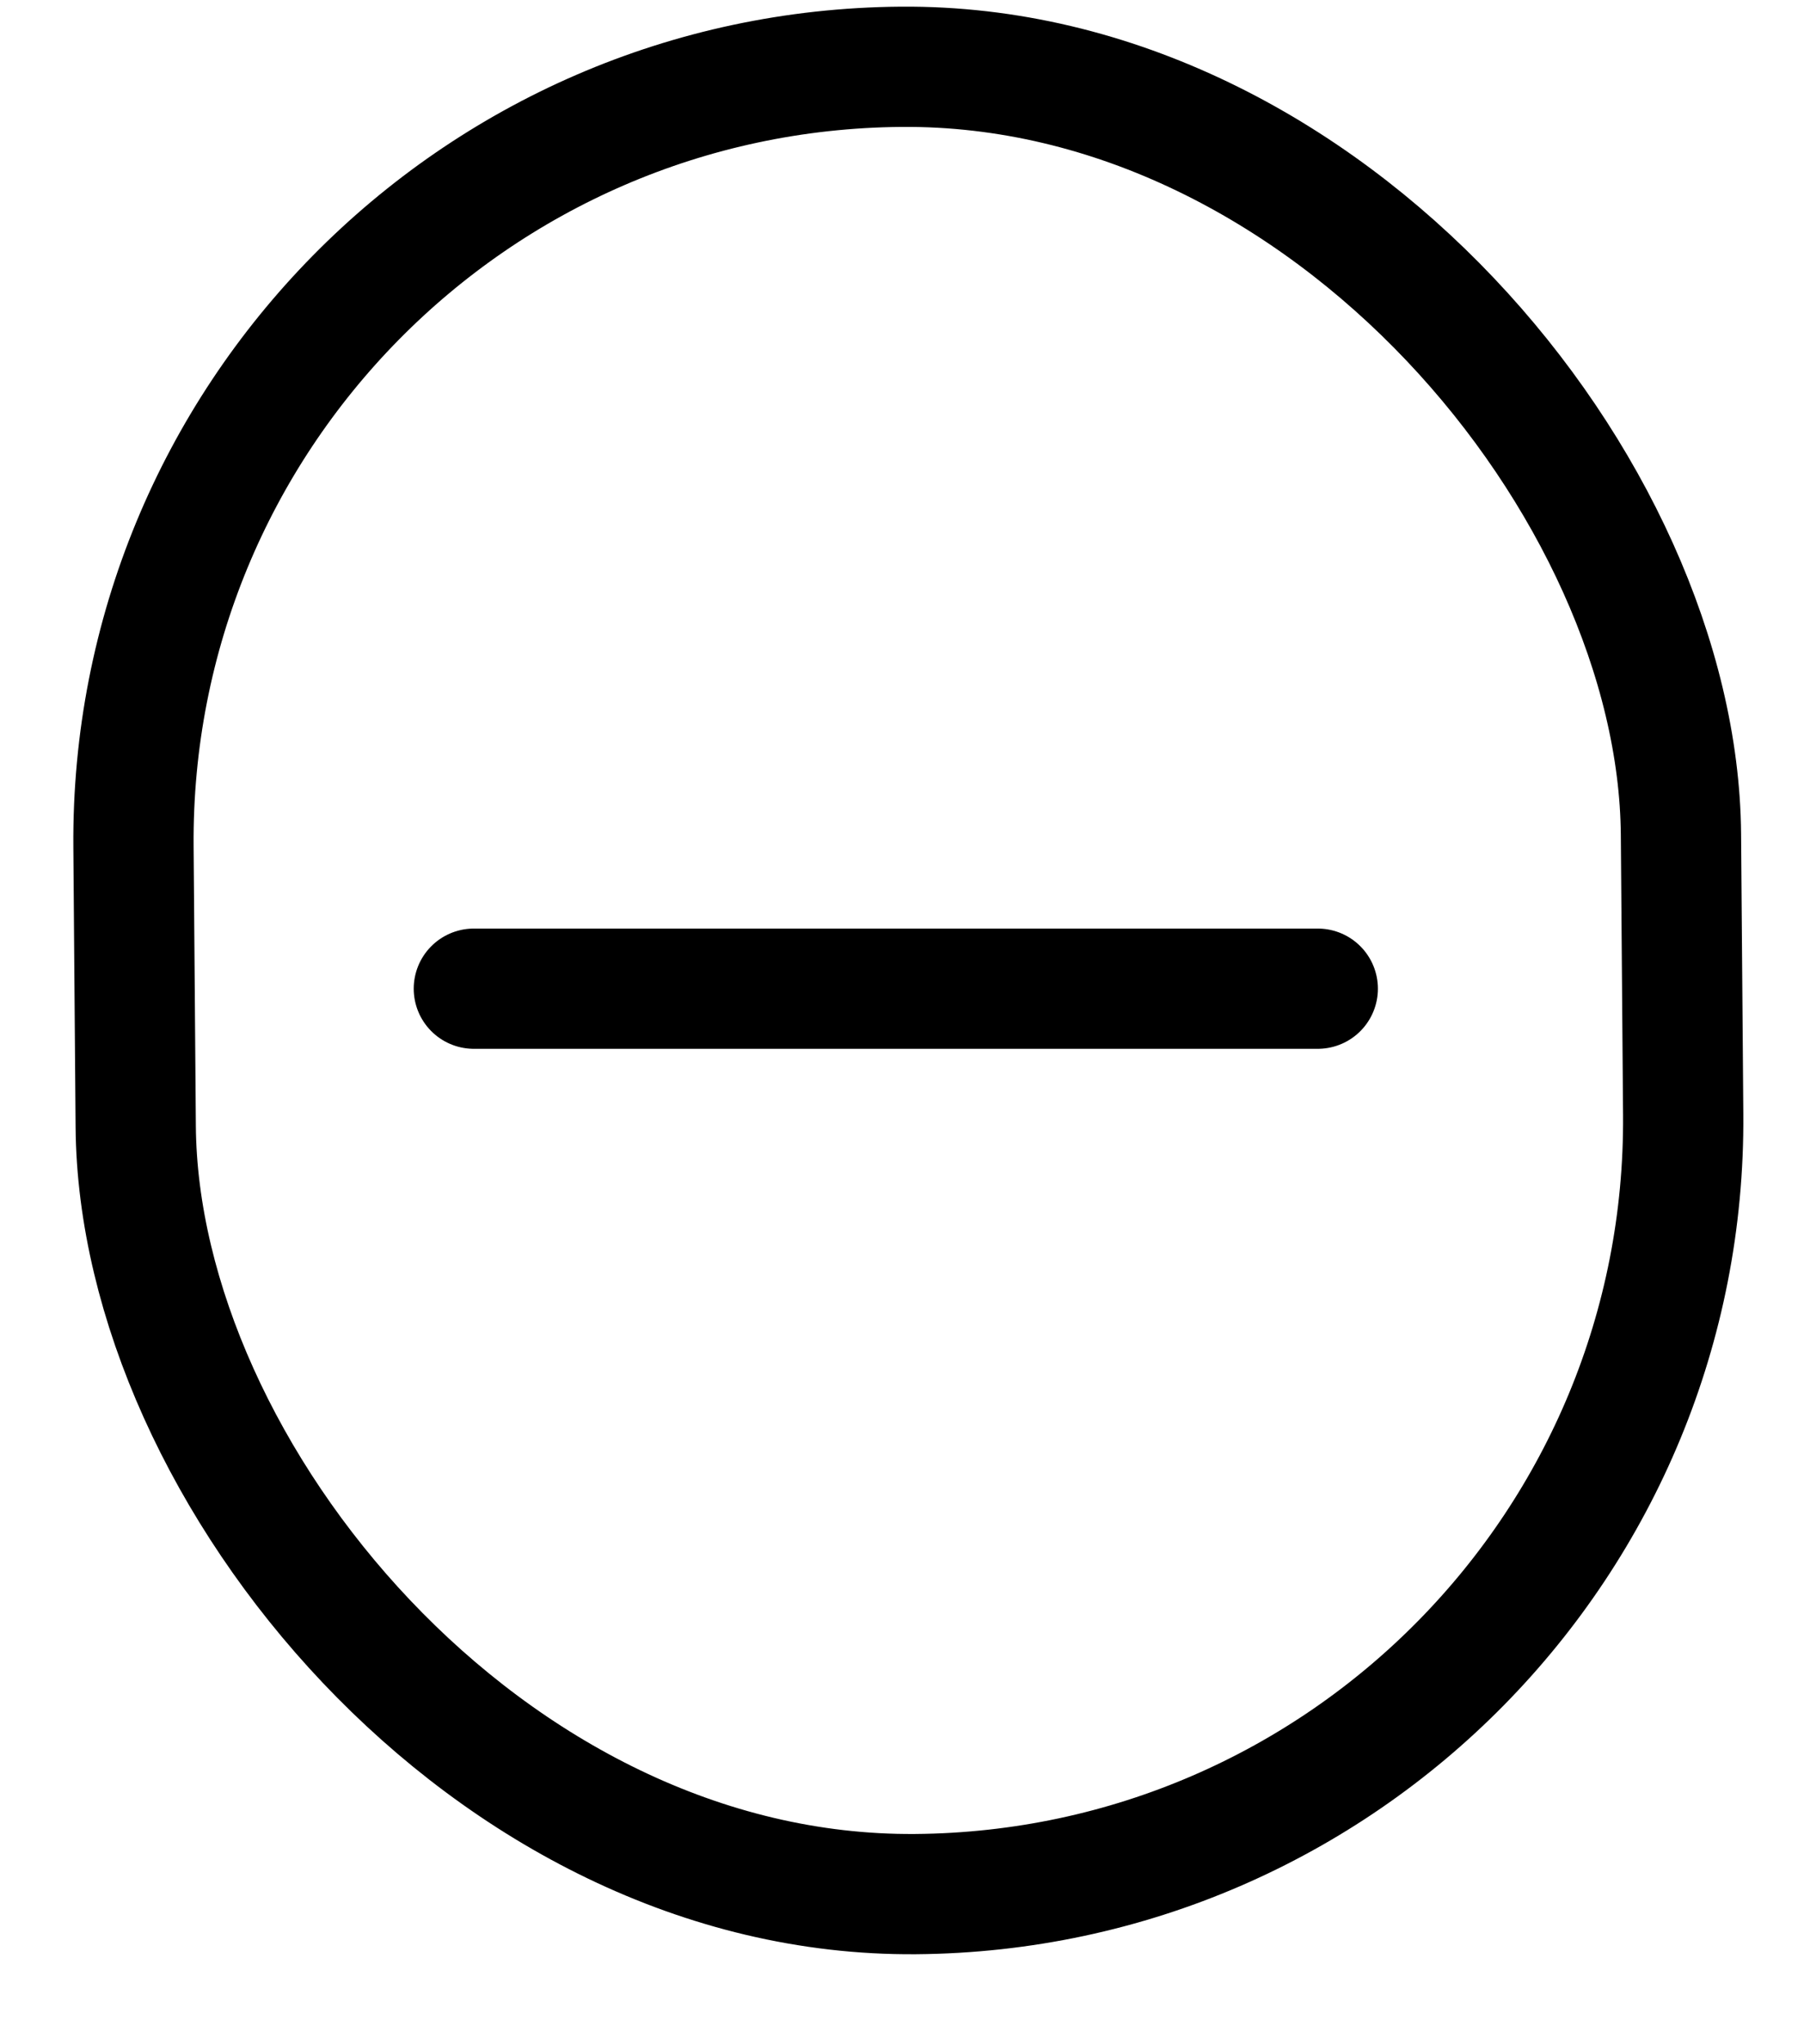
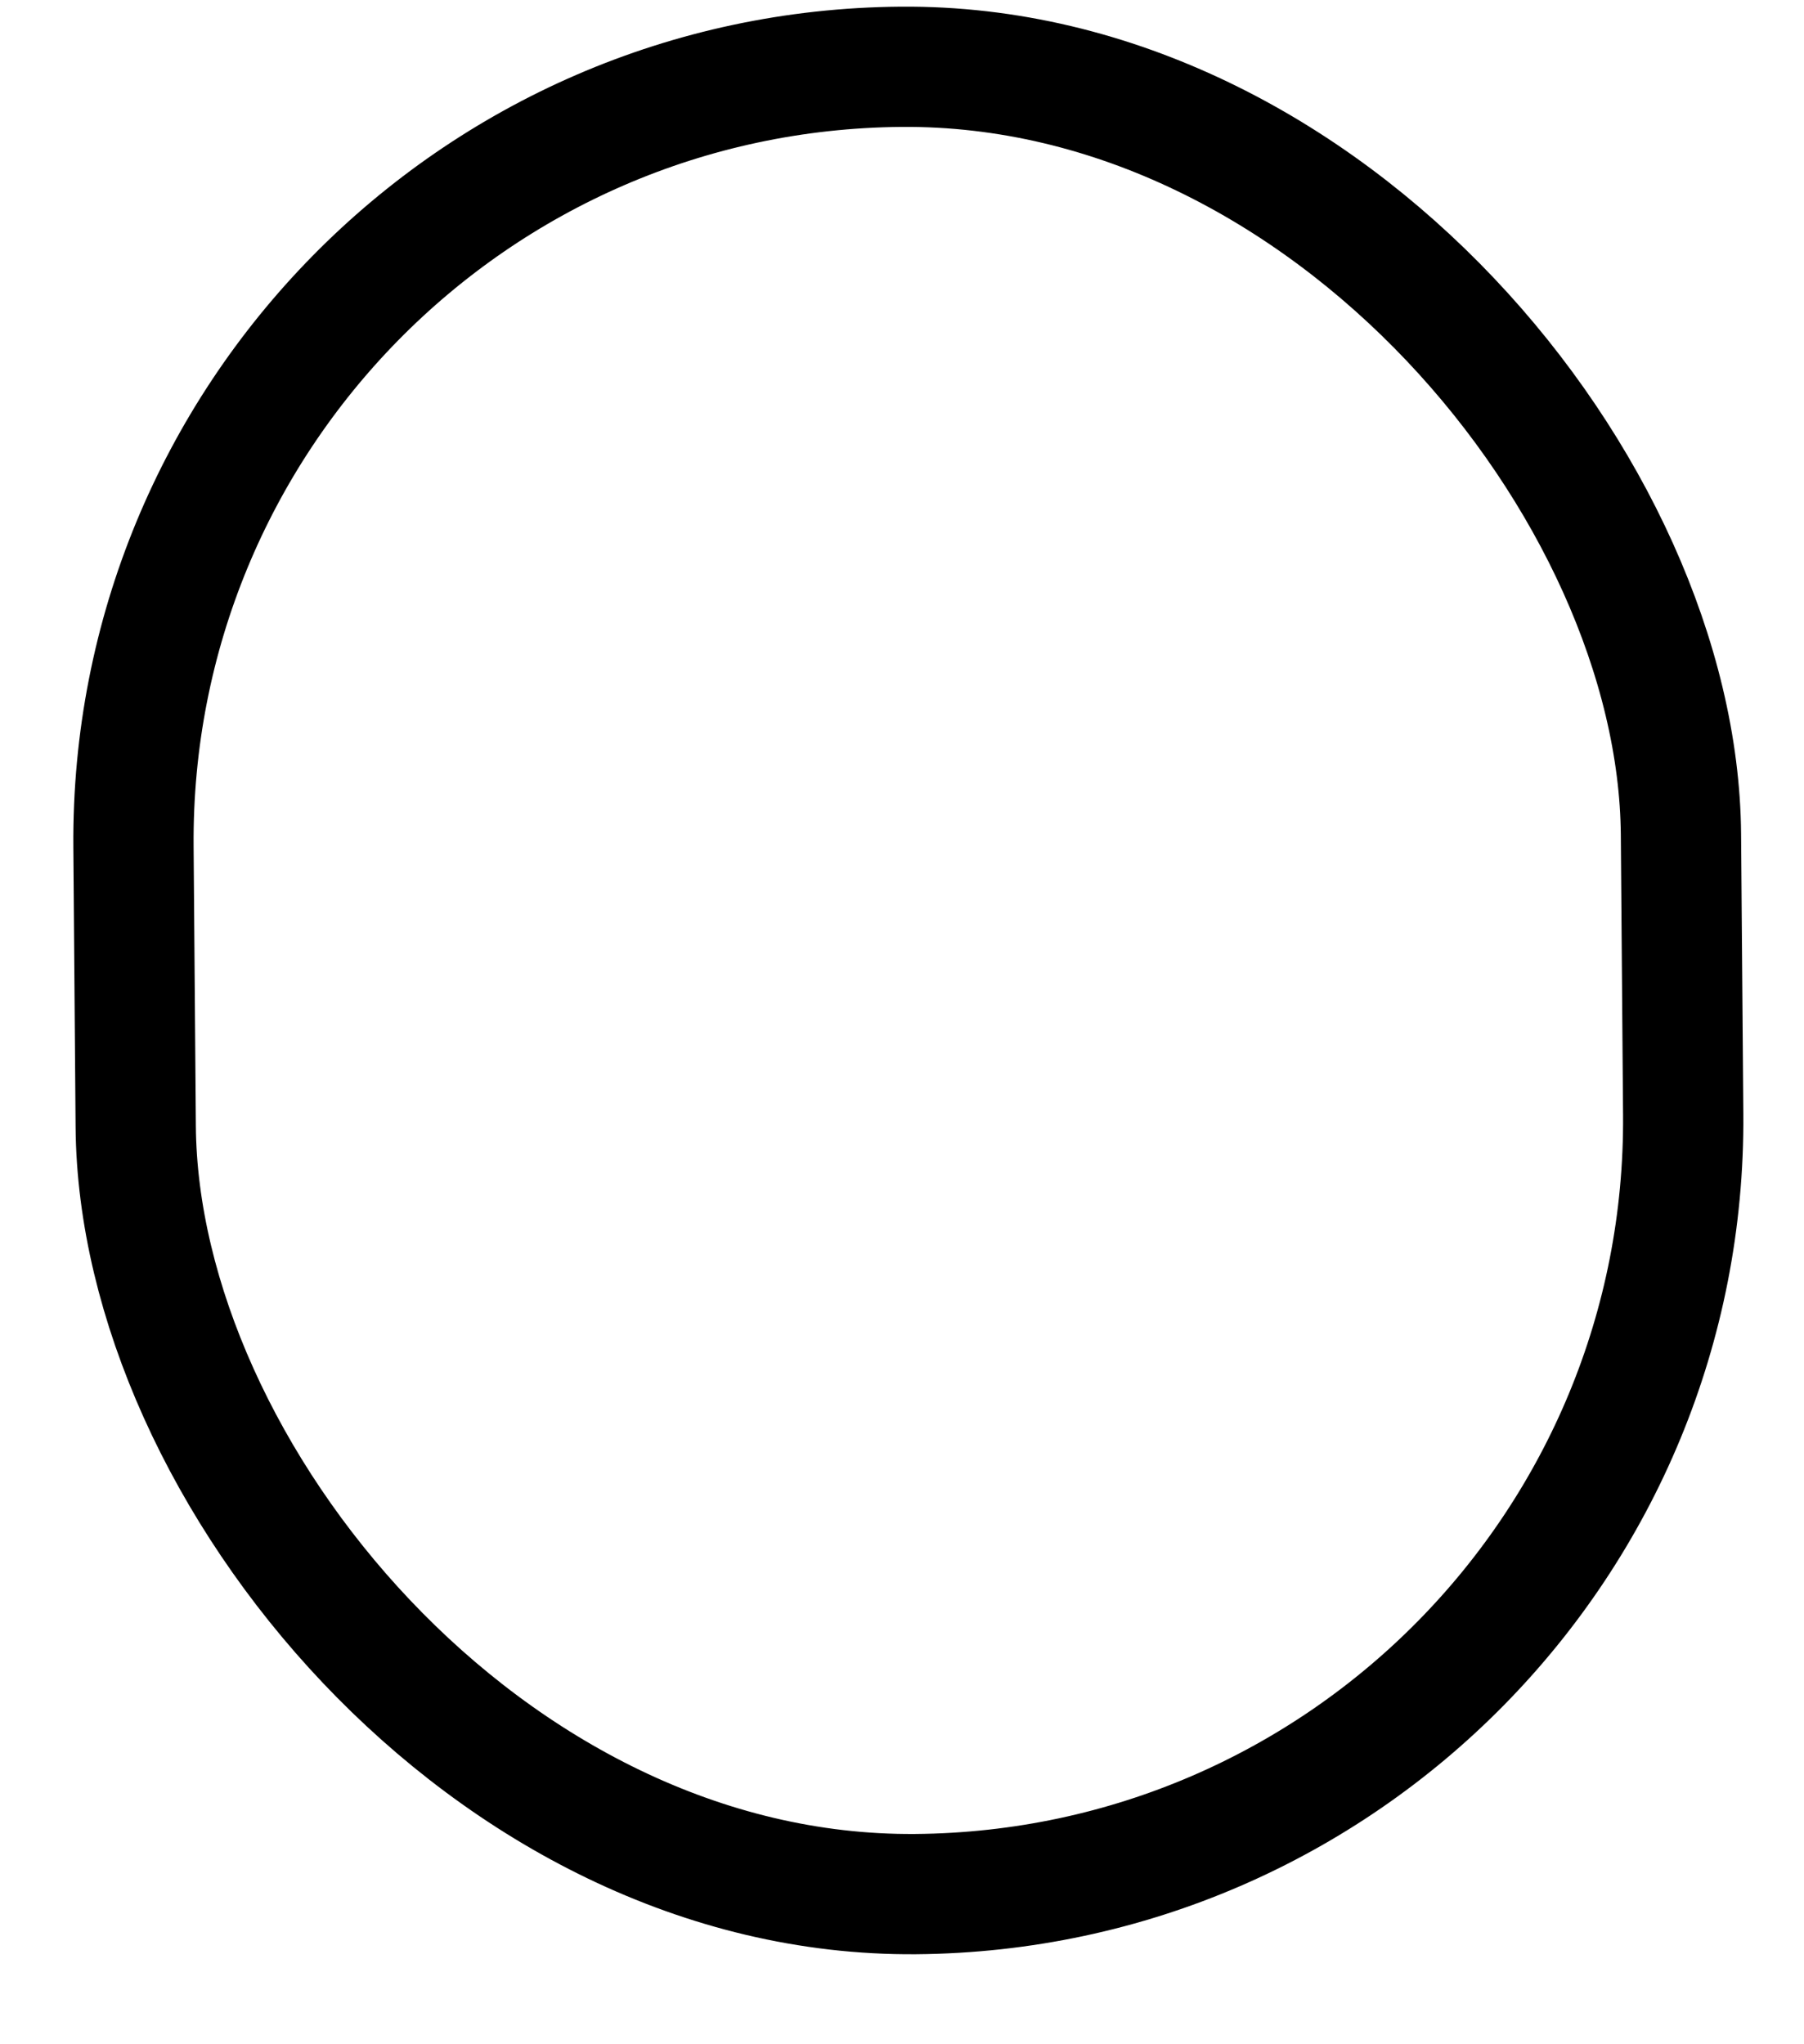
<svg xmlns="http://www.w3.org/2000/svg" width="15" height="17" viewBox="0 0 15 17" fill="none">
  <g id="Group 8994">
    <rect id="Rectangle 662" x="-0.504" y="-0.496" width="12.867" height="15.196" rx="6.434" transform="matrix(-1 0.008 -0.008 -1 13.539 15.208)" stroke="black" />
-     <path id="Line 2" d="M10.957 8.222L3.94 8.222" stroke="black" stroke-linecap="round" />
  </g>
</svg>